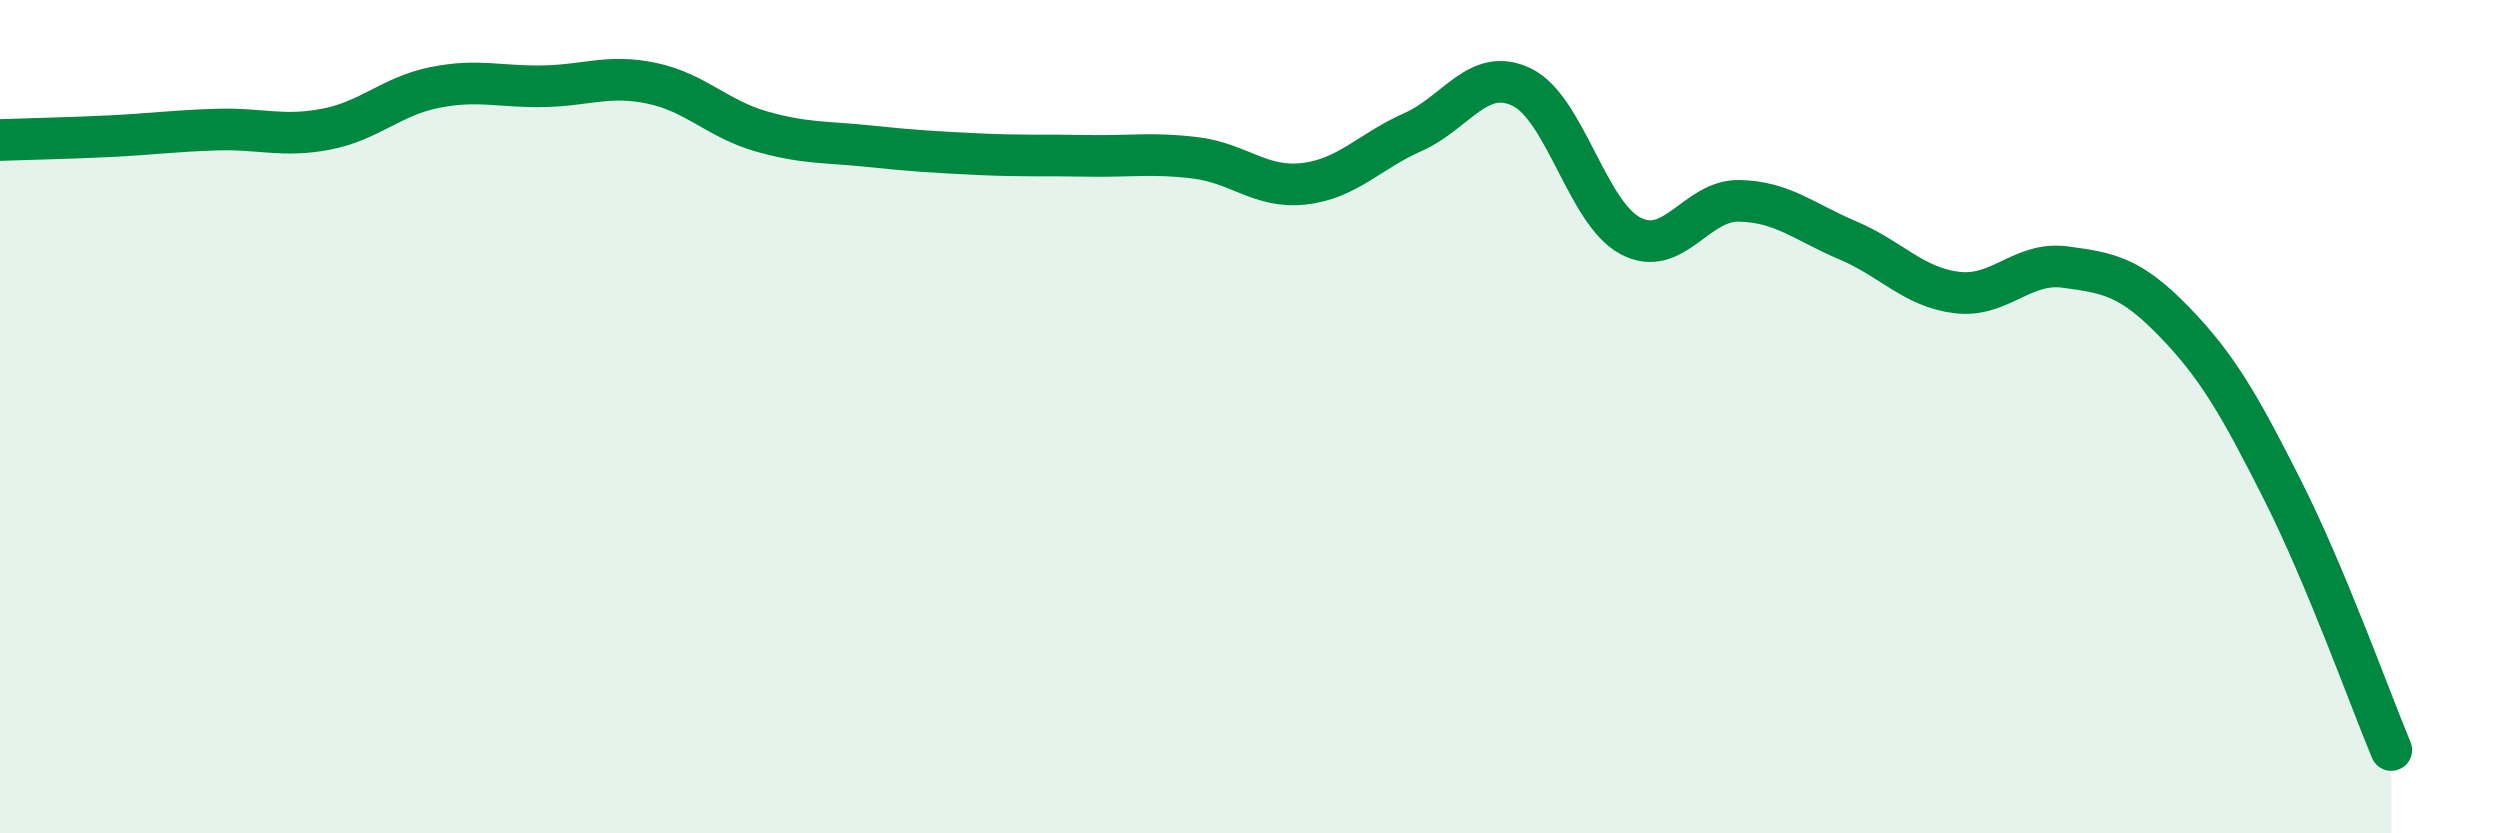
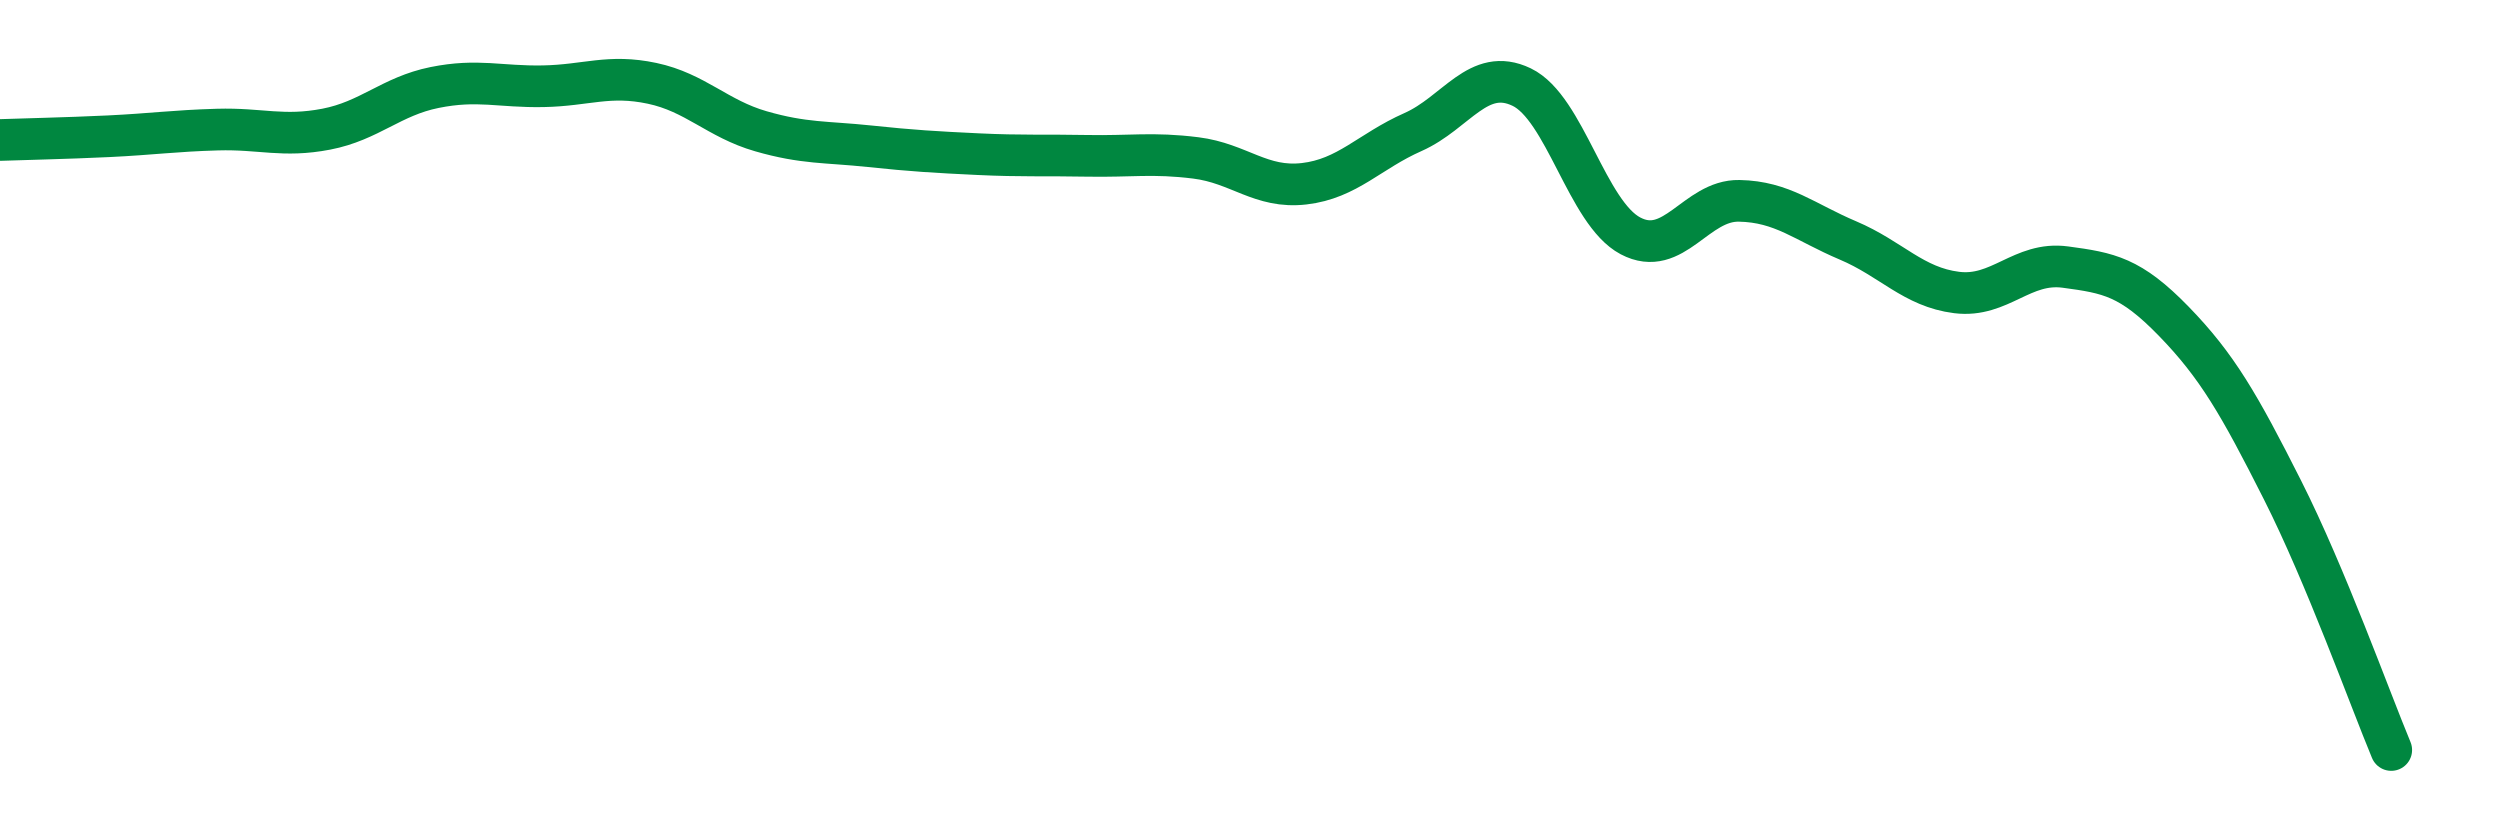
<svg xmlns="http://www.w3.org/2000/svg" width="60" height="20" viewBox="0 0 60 20">
-   <path d="M 0,3.36 C 0.52,3.34 1.57,3.32 2.61,3.27 C 3.65,3.22 4.18,3.14 5.22,3.11 C 6.26,3.08 6.79,3.3 7.83,3.1 C 8.87,2.9 9.39,2.31 10.43,2.1 C 11.47,1.89 12,2.09 13.04,2.07 C 14.08,2.05 14.61,1.78 15.65,2 C 16.69,2.22 17.22,2.85 18.26,3.15 C 19.3,3.45 19.83,3.4 20.87,3.51 C 21.91,3.62 22.44,3.65 23.48,3.7 C 24.52,3.75 25.05,3.72 26.09,3.74 C 27.13,3.76 27.66,3.66 28.7,3.79 C 29.74,3.92 30.26,4.53 31.3,4.41 C 32.34,4.29 32.87,3.63 33.91,3.17 C 34.95,2.71 35.48,1.59 36.52,2.09 C 37.56,2.59 38.09,5.11 39.13,5.66 C 40.17,6.21 40.7,4.8 41.74,4.82 C 42.78,4.84 43.31,5.33 44.35,5.77 C 45.39,6.21 45.92,6.89 46.96,7.02 C 48,7.15 48.53,6.27 49.57,6.41 C 50.61,6.55 51.13,6.64 52.17,7.71 C 53.21,8.78 53.74,9.7 54.78,11.76 C 55.82,13.82 56.87,16.75 57.39,18L57.39 20L0 20Z" fill="#008740" opacity="0.1" stroke-linecap="round" stroke-linejoin="round" />
  <path d="M 0,3.36 C 0.52,3.34 1.57,3.32 2.61,3.27 C 3.65,3.22 4.18,3.14 5.22,3.11 C 6.26,3.08 6.79,3.3 7.83,3.1 C 8.87,2.9 9.39,2.31 10.43,2.1 C 11.47,1.89 12,2.09 13.04,2.07 C 14.08,2.05 14.61,1.78 15.65,2 C 16.69,2.22 17.22,2.85 18.26,3.15 C 19.3,3.45 19.83,3.4 20.87,3.51 C 21.91,3.62 22.44,3.65 23.48,3.7 C 24.52,3.75 25.05,3.72 26.09,3.74 C 27.13,3.76 27.66,3.66 28.7,3.79 C 29.74,3.92 30.26,4.53 31.3,4.41 C 32.34,4.29 32.87,3.63 33.91,3.17 C 34.95,2.71 35.48,1.59 36.52,2.09 C 37.56,2.59 38.09,5.11 39.13,5.66 C 40.17,6.21 40.7,4.8 41.74,4.82 C 42.78,4.84 43.31,5.33 44.35,5.77 C 45.39,6.21 45.92,6.89 46.96,7.02 C 48,7.15 48.53,6.27 49.57,6.41 C 50.61,6.55 51.13,6.64 52.17,7.71 C 53.21,8.78 53.74,9.7 54.78,11.76 C 55.82,13.82 56.87,16.75 57.39,18" stroke="#008740" stroke-width="1" fill="none" stroke-linecap="round" stroke-linejoin="round" />
</svg>